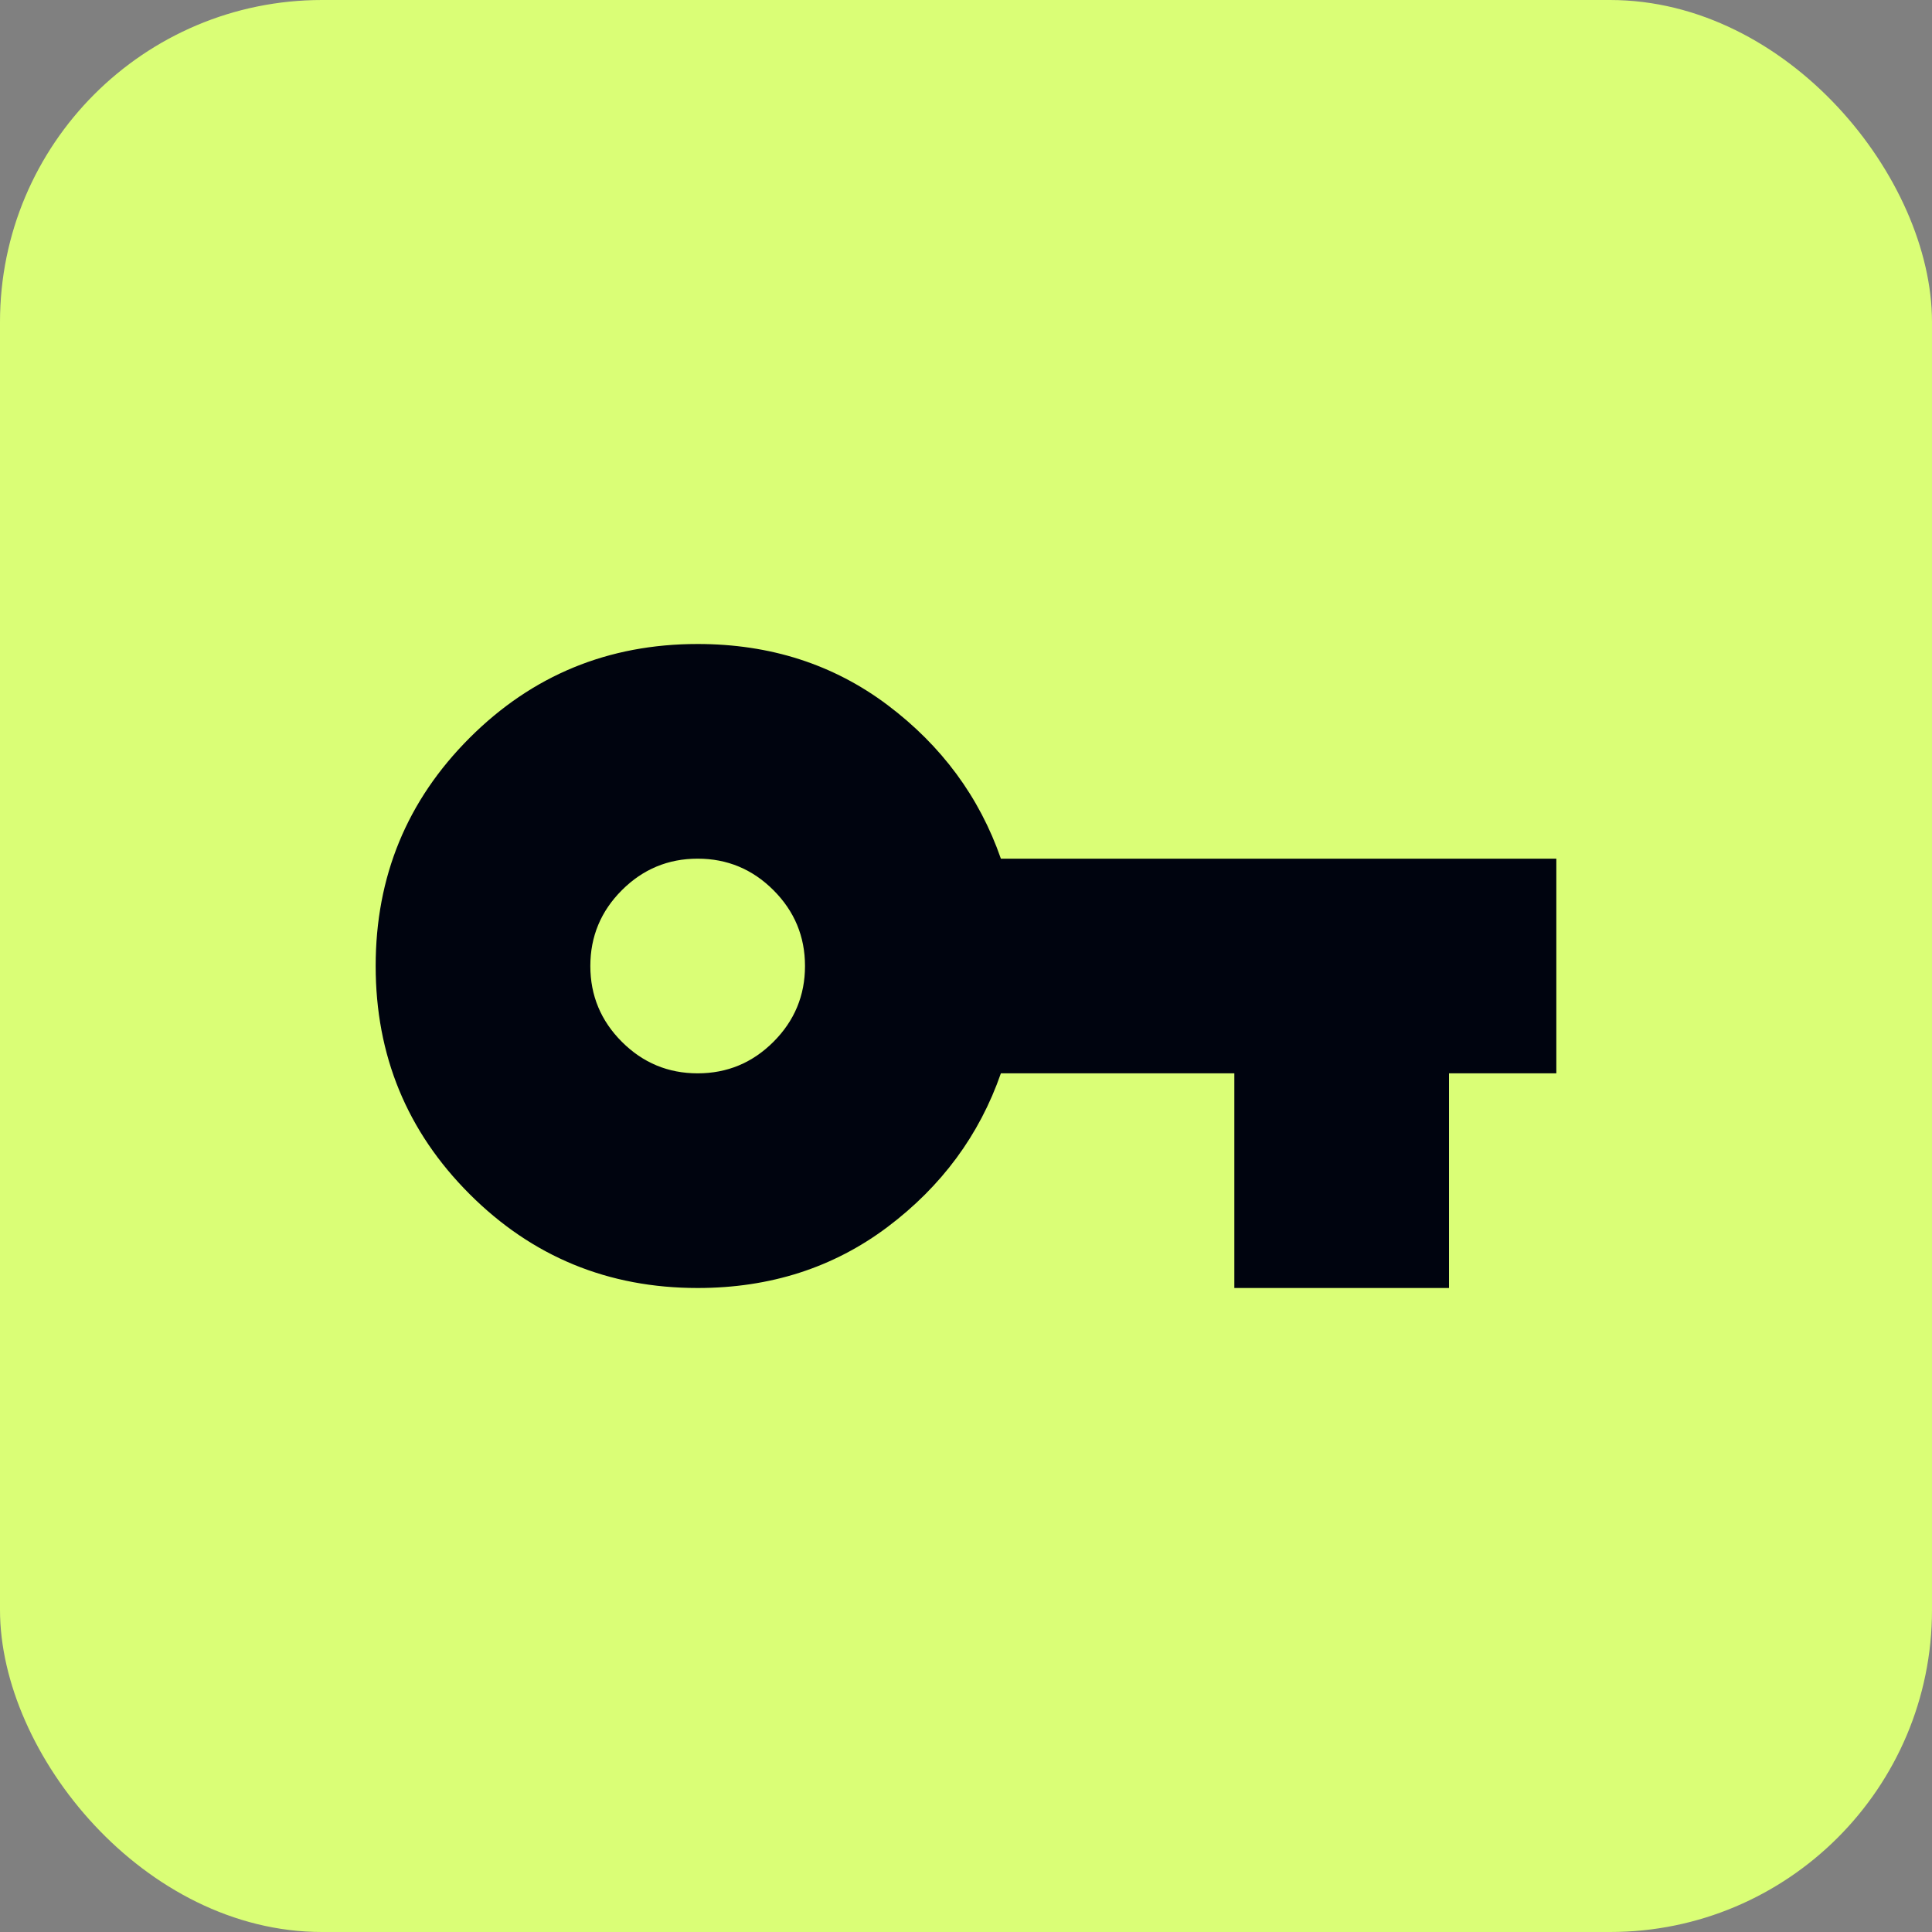
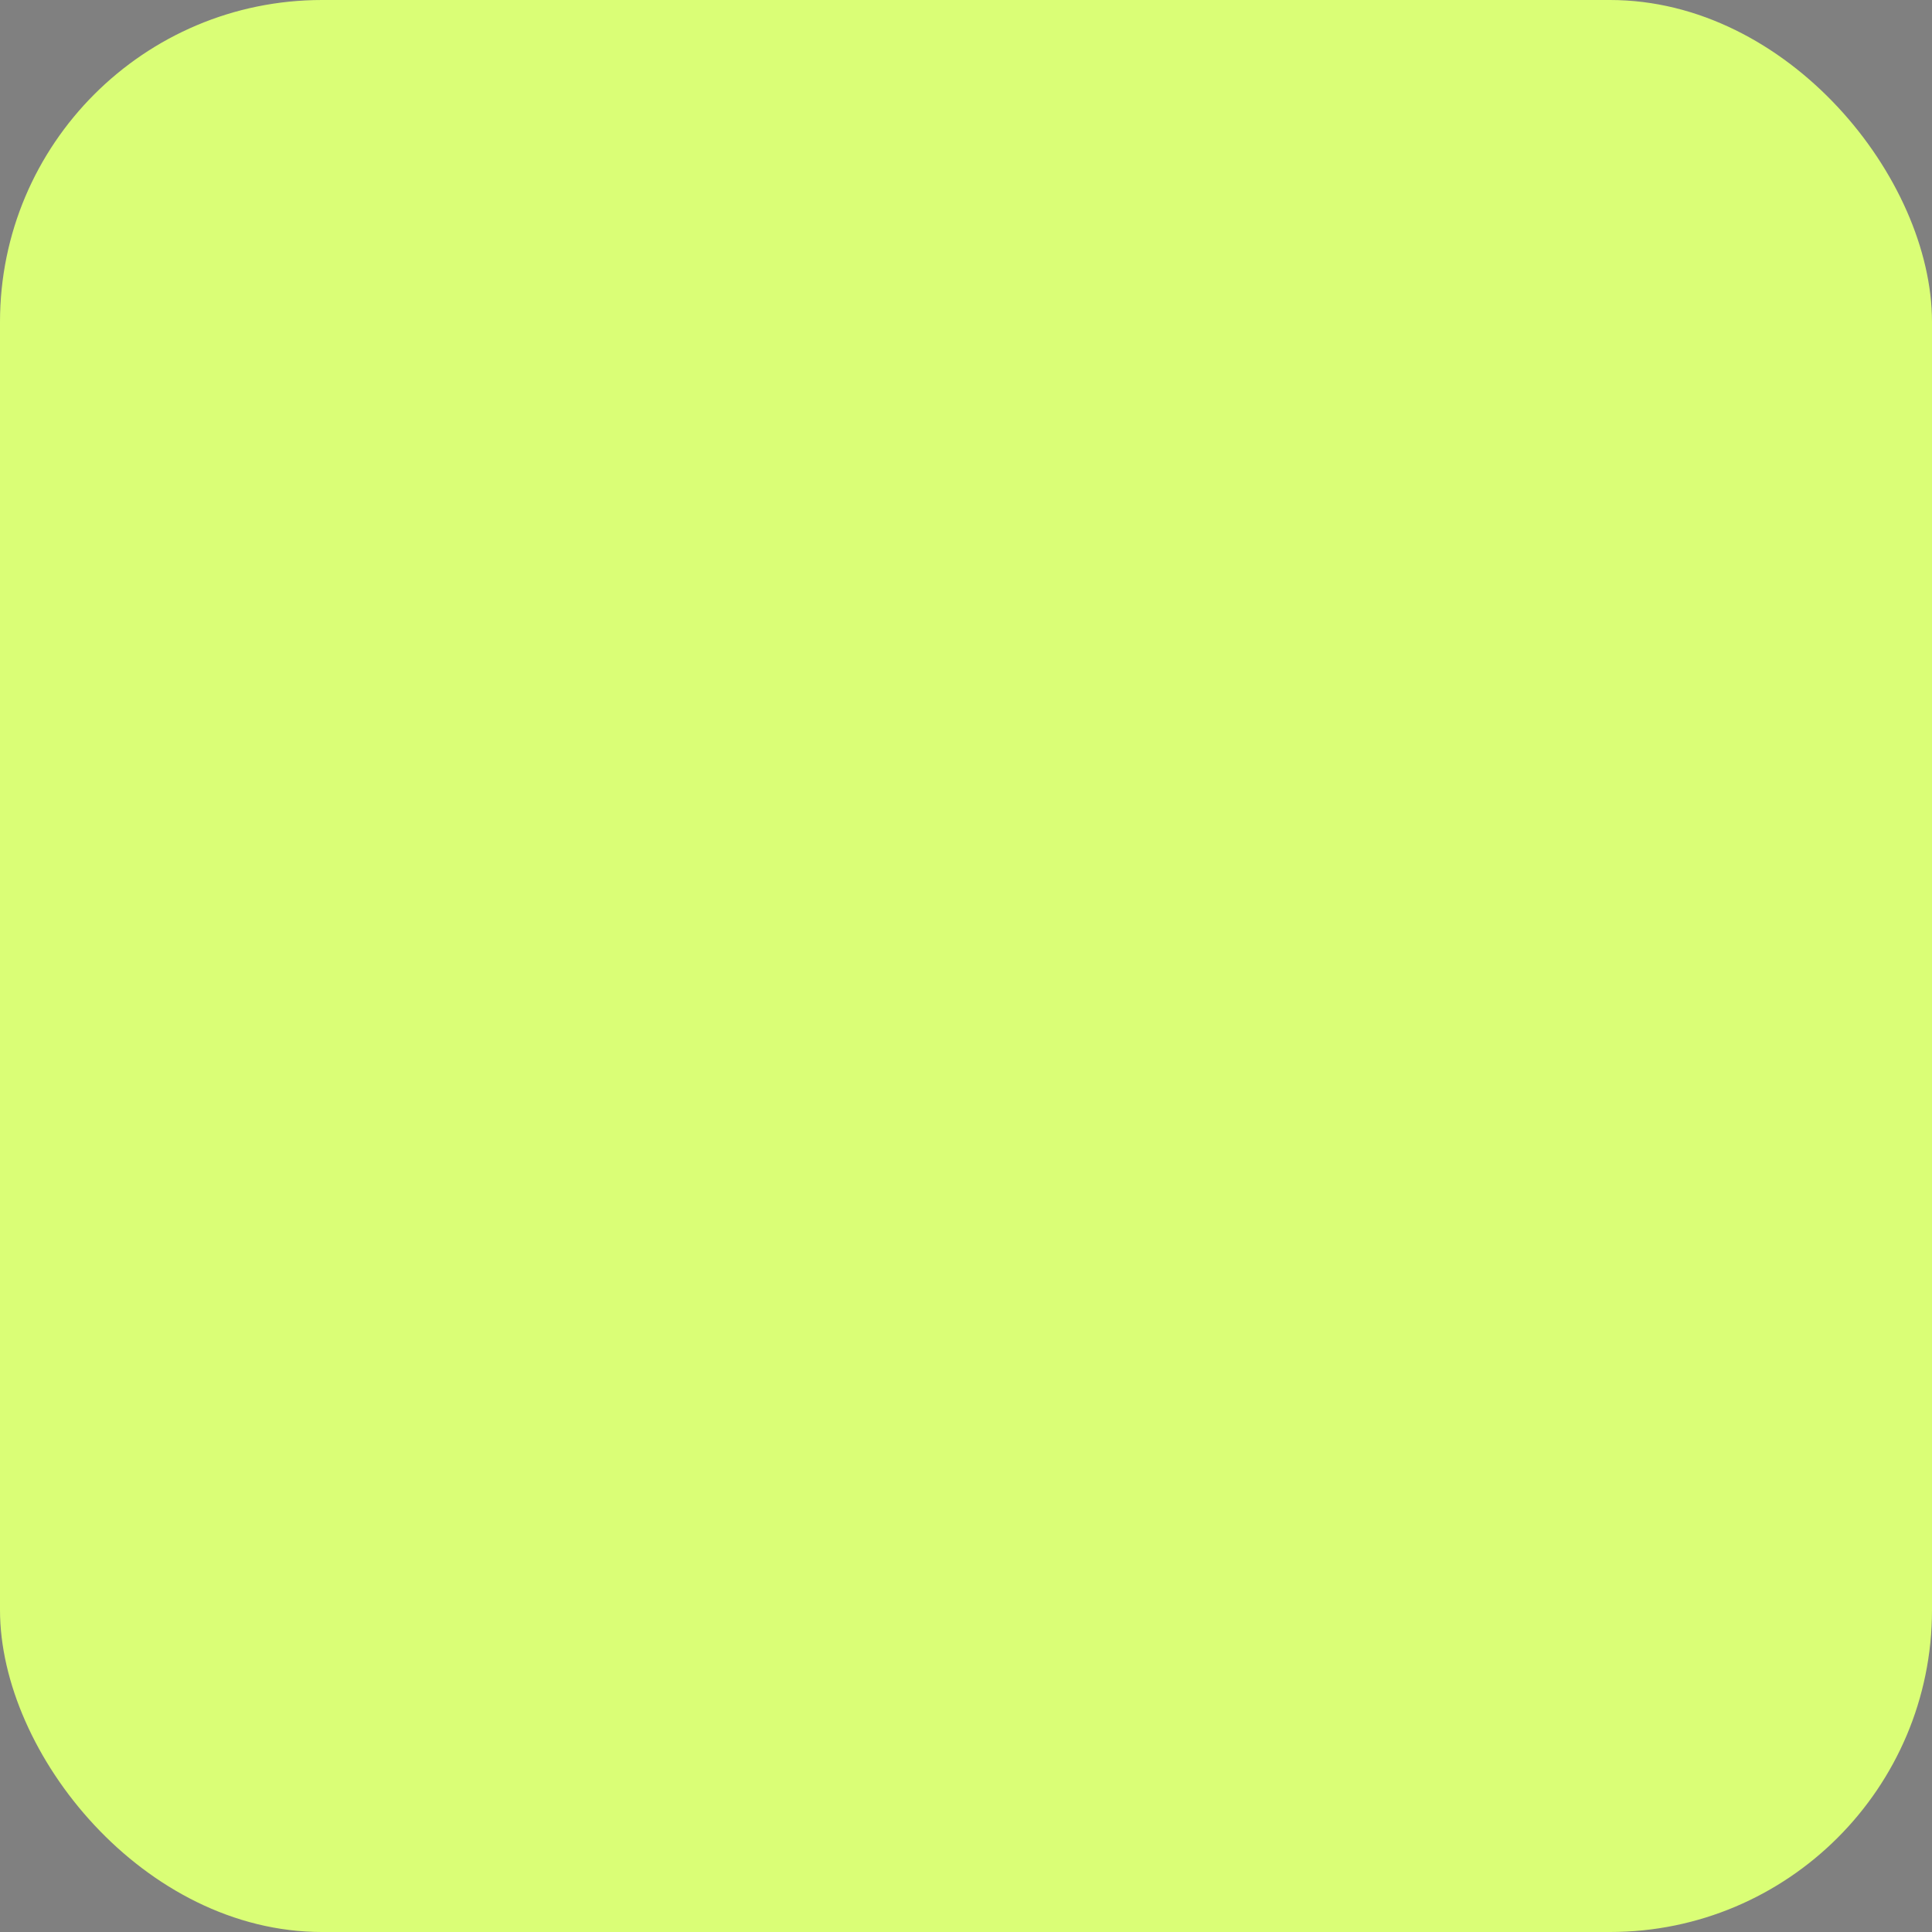
<svg xmlns="http://www.w3.org/2000/svg" width="36" height="36" viewBox="0 0 36 36" fill="none">
  <rect x="0" y="0" width="36" height="36" fill="#808080" stroke="none" />
  <rect width="36" height="36" rx="6" fill="#DAFE76" />
  <mask id="mask0_351_7431" style="mask-type:alpha" maskUnits="userSpaceOnUse" x="6" y="6" width="24" height="24">
-     <rect x="6" y="6" width="24" height="24" fill="#D9D9D9" />
-   </mask>
+     </mask>
  <g mask="url(#mask0_351_7431)">
-     <path d="M13 24C11.333 24 9.917 23.417 8.75 22.25C7.583 21.083 7 19.667 7 18C7 16.333 7.583 14.917 8.75 13.75C9.917 12.583 11.333 12 13 12C14.35 12 15.529 12.379 16.538 13.137C17.546 13.896 18.25 14.85 18.65 16H29V20H27V24H23V20H18.65C18.25 21.15 17.546 22.104 16.538 22.863C15.529 23.621 14.35 24 13 24ZM13 20C13.55 20 14.021 19.804 14.412 19.413C14.804 19.021 15 18.55 15 18C15 17.45 14.804 16.979 14.412 16.587C14.021 16.196 13.55 16 13 16C12.45 16 11.979 16.196 11.588 16.587C11.196 16.979 11 17.45 11 18C11 18.55 11.196 19.021 11.588 19.413C11.979 19.804 12.45 20 13 20Z" fill="#00040F" />
+     <path d="M13 24C11.333 24 9.917 23.417 8.75 22.25C7.583 21.083 7 19.667 7 18C7 16.333 7.583 14.917 8.75 13.75C9.917 12.583 11.333 12 13 12C14.35 12 15.529 12.379 16.538 13.137C17.546 13.896 18.25 14.85 18.65 16H29V20H27V24H23V20H18.65C18.25 21.15 17.546 22.104 16.538 22.863C15.529 23.621 14.35 24 13 24ZM13 20C13.55 20 14.021 19.804 14.412 19.413C14.804 19.021 15 18.55 15 18C15 17.45 14.804 16.979 14.412 16.587C14.021 16.196 13.55 16 13 16C12.45 16 11.979 16.196 11.588 16.587C11.196 16.979 11 17.45 11 18C11 18.55 11.196 19.021 11.588 19.413Z" fill="#00040F" />
  </g>
</svg>